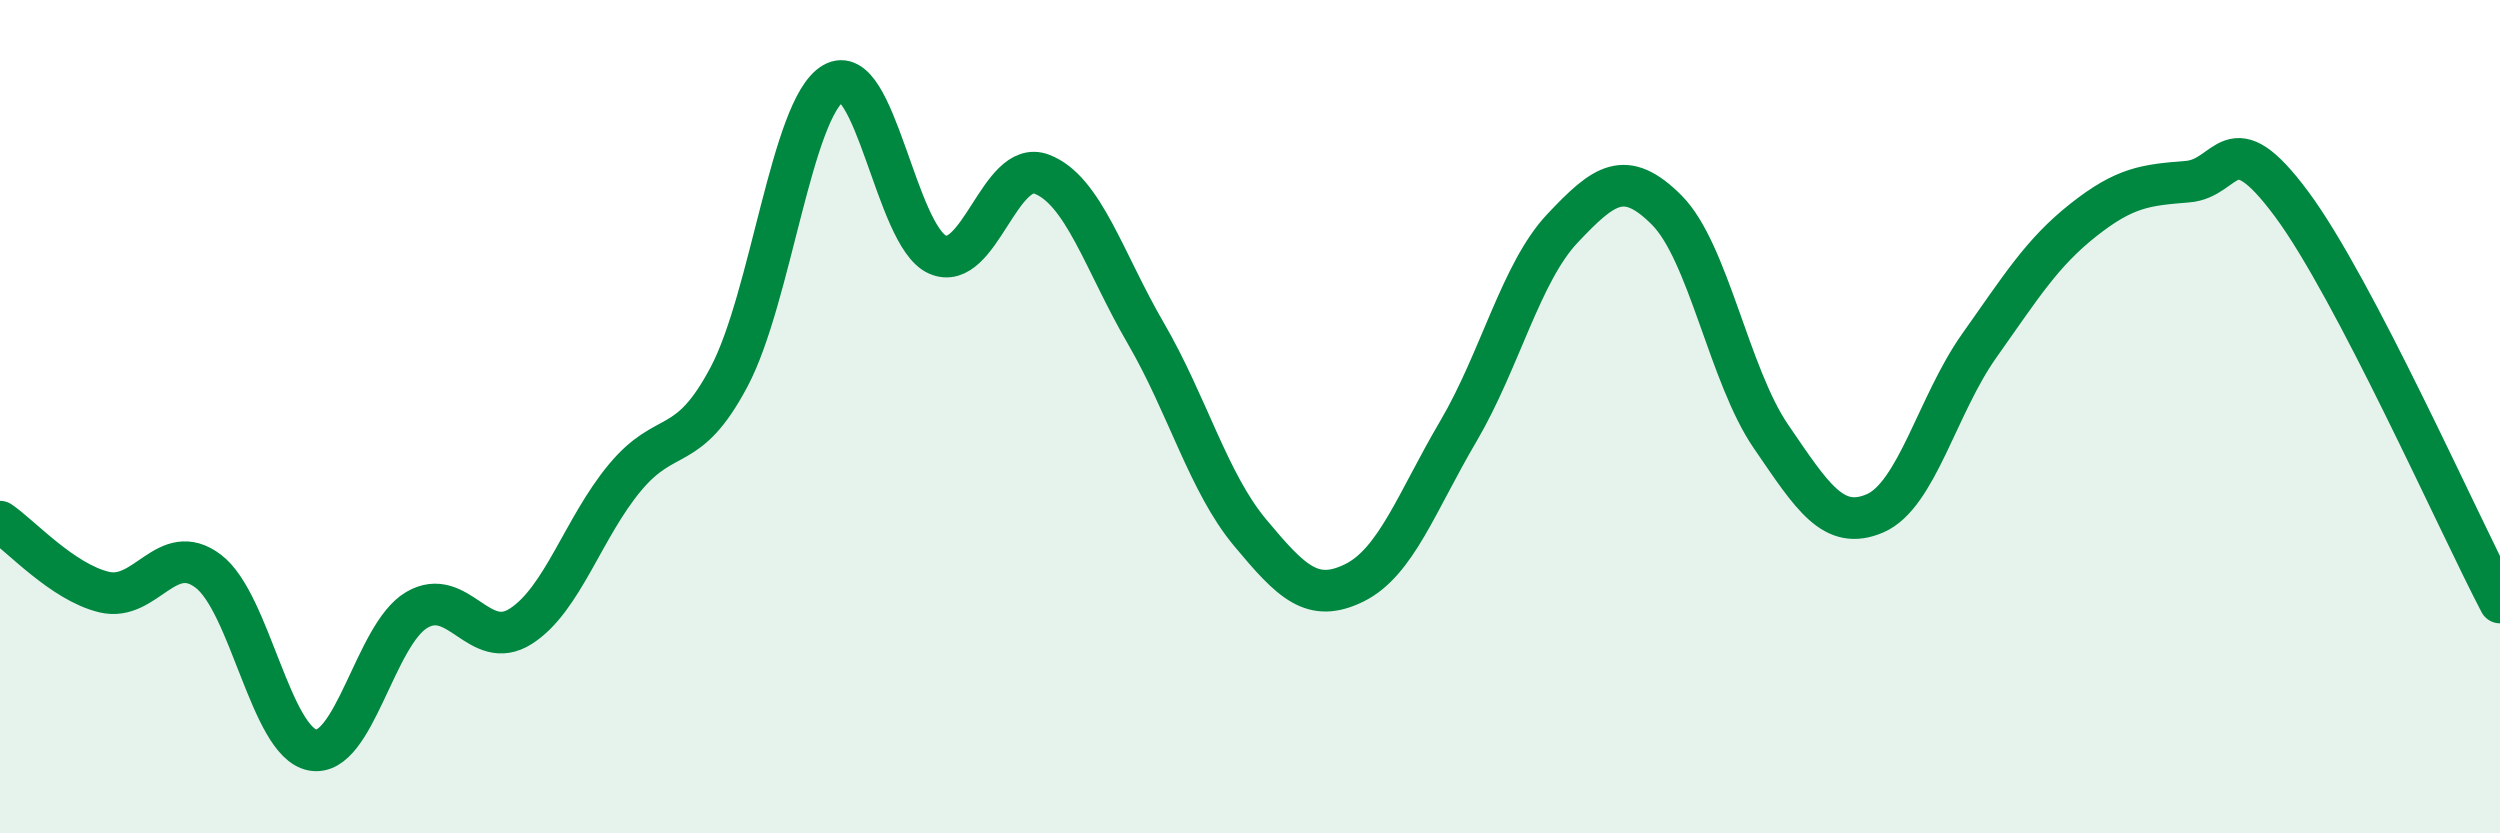
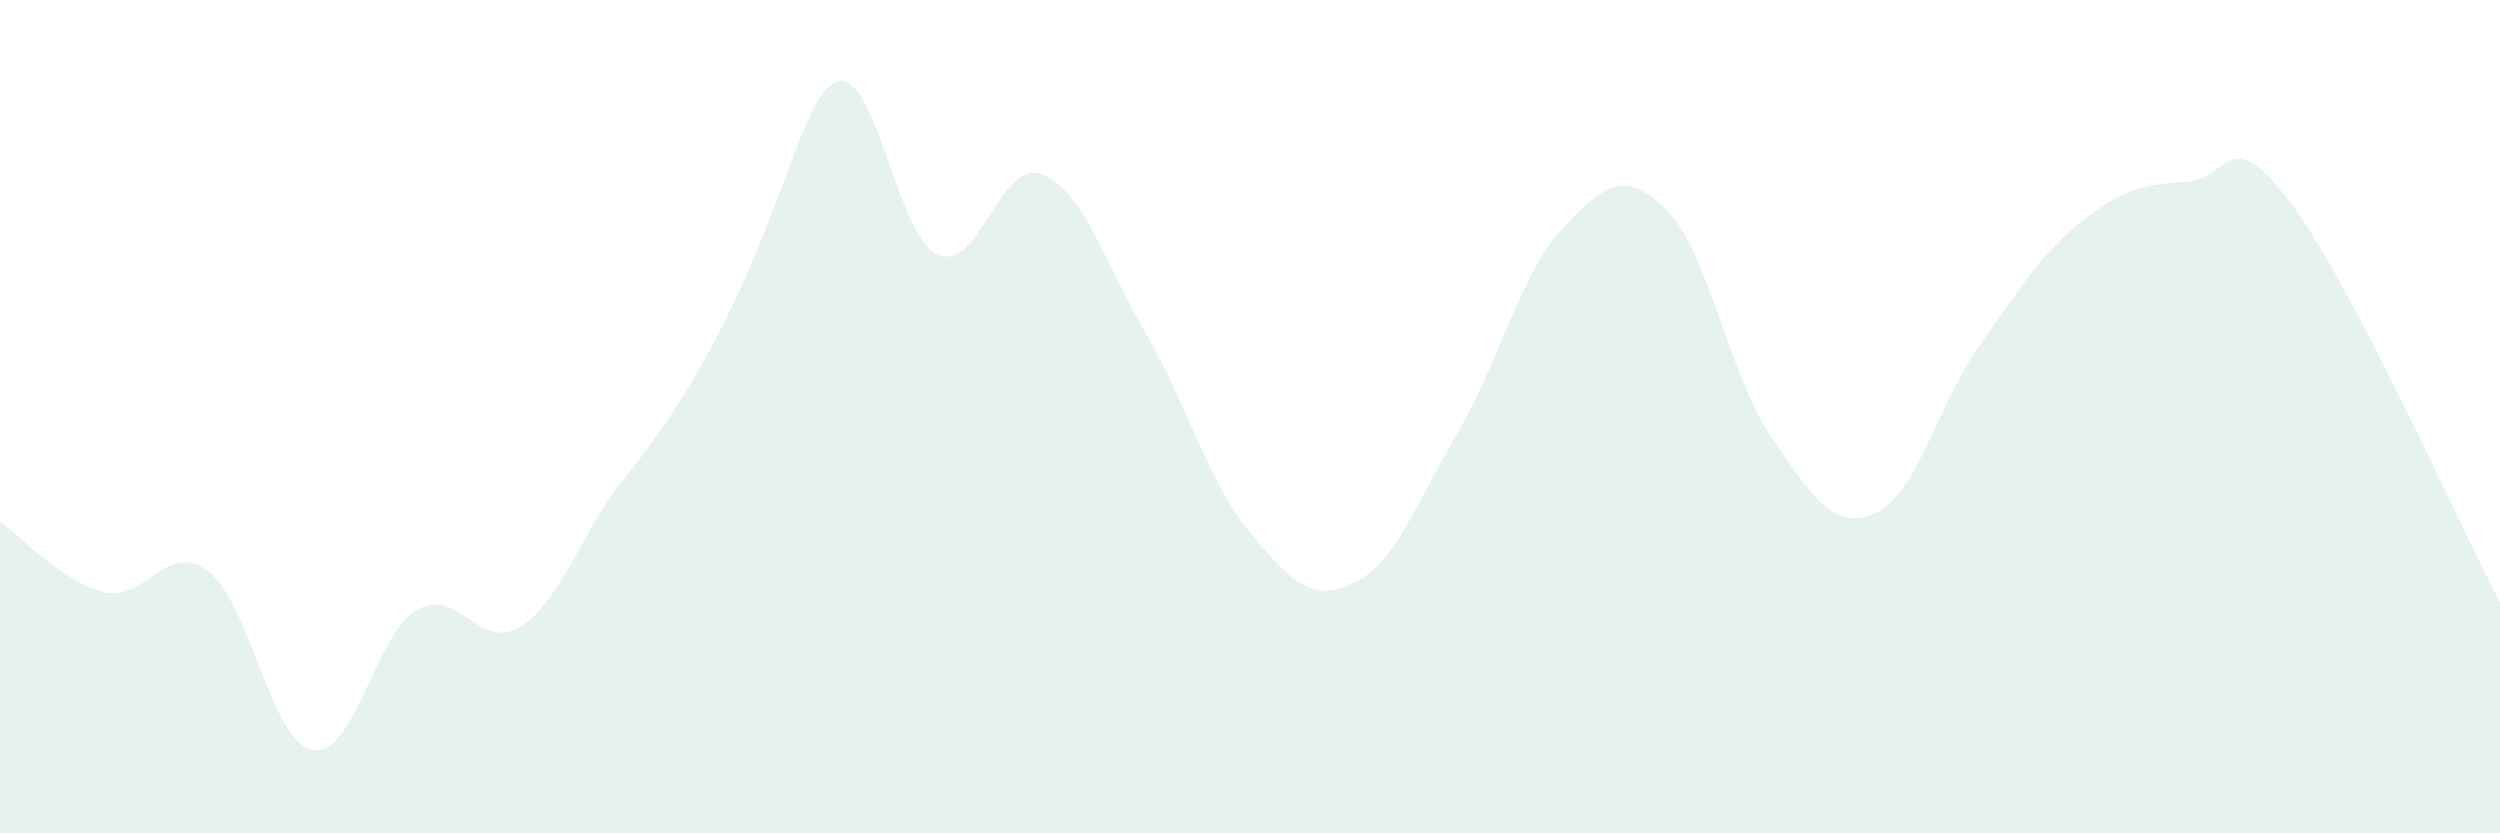
<svg xmlns="http://www.w3.org/2000/svg" width="60" height="20" viewBox="0 0 60 20">
-   <path d="M 0,12.52 C 0.5,12.86 1.5,13.97 2.5,14.21 C 3.5,14.45 4,12.95 5,13.71 C 6,14.47 6.5,17.81 7.5,18 C 8.5,18.19 9,15.23 10,14.64 C 11,14.05 11.5,15.67 12.5,15.03 C 13.5,14.39 14,12.66 15,11.46 C 16,10.26 16.5,10.93 17.5,9.04 C 18.5,7.15 19,2.59 20,2 C 21,1.41 21.5,5.67 22.5,6.11 C 23.5,6.55 24,3.8 25,4.18 C 26,4.56 26.5,6.28 27.5,8 C 28.5,9.72 29,11.58 30,12.78 C 31,13.98 31.5,14.48 32.5,13.99 C 33.5,13.5 34,12.05 35,10.35 C 36,8.65 36.5,6.54 37.5,5.48 C 38.5,4.42 39,4.04 40,5.04 C 41,6.04 41.5,9.01 42.5,10.47 C 43.5,11.93 44,12.75 45,12.32 C 46,11.89 46.5,9.71 47.5,8.3 C 48.5,6.89 49,6.07 50,5.28 C 51,4.49 51.5,4.44 52.5,4.36 C 53.5,4.28 53.5,2.88 55,4.9 C 56.5,6.92 59,12.55 60,14.46L60 20L0 20Z" fill="#008740" opacity="0.1" stroke-linecap="round" stroke-linejoin="round" />
-   <path d="M 0,12.52 C 0.5,12.86 1.5,13.97 2.5,14.21 C 3.5,14.45 4,12.95 5,13.71 C 6,14.47 6.5,17.81 7.5,18 C 8.5,18.19 9,15.23 10,14.64 C 11,14.05 11.5,15.67 12.5,15.03 C 13.5,14.39 14,12.66 15,11.46 C 16,10.26 16.5,10.93 17.5,9.04 C 18.5,7.15 19,2.59 20,2 C 21,1.41 21.5,5.67 22.5,6.11 C 23.5,6.55 24,3.8 25,4.18 C 26,4.56 26.5,6.28 27.5,8 C 28.5,9.72 29,11.58 30,12.78 C 31,13.98 31.5,14.48 32.5,13.99 C 33.5,13.5 34,12.05 35,10.35 C 36,8.65 36.5,6.54 37.5,5.48 C 38.5,4.42 39,4.04 40,5.04 C 41,6.04 41.5,9.01 42.5,10.47 C 43.5,11.93 44,12.75 45,12.32 C 46,11.89 46.5,9.71 47.5,8.3 C 48.5,6.89 49,6.07 50,5.28 C 51,4.49 51.5,4.44 52.5,4.36 C 53.5,4.28 53.5,2.88 55,4.9 C 56.5,6.92 59,12.55 60,14.46" stroke="#008740" stroke-width="1" fill="none" stroke-linecap="round" stroke-linejoin="round" />
+   <path d="M 0,12.52 C 0.5,12.86 1.5,13.97 2.5,14.21 C 3.5,14.45 4,12.95 5,13.71 C 6,14.47 6.5,17.81 7.5,18 C 8.5,18.19 9,15.23 10,14.64 C 11,14.05 11.5,15.67 12.5,15.03 C 13.5,14.39 14,12.66 15,11.46 C 18.5,7.15 19,2.59 20,2 C 21,1.41 21.5,5.67 22.5,6.11 C 23.5,6.55 24,3.8 25,4.18 C 26,4.56 26.5,6.28 27.5,8 C 28.5,9.72 29,11.58 30,12.78 C 31,13.98 31.5,14.48 32.5,13.99 C 33.5,13.5 34,12.05 35,10.35 C 36,8.65 36.5,6.54 37.5,5.48 C 38.5,4.42 39,4.04 40,5.04 C 41,6.04 41.5,9.01 42.5,10.47 C 43.5,11.93 44,12.75 45,12.32 C 46,11.89 46.5,9.71 47.5,8.3 C 48.5,6.89 49,6.07 50,5.28 C 51,4.49 51.5,4.44 52.5,4.36 C 53.5,4.28 53.5,2.88 55,4.9 C 56.5,6.92 59,12.55 60,14.46L60 20L0 20Z" fill="#008740" opacity="0.1" stroke-linecap="round" stroke-linejoin="round" />
</svg>